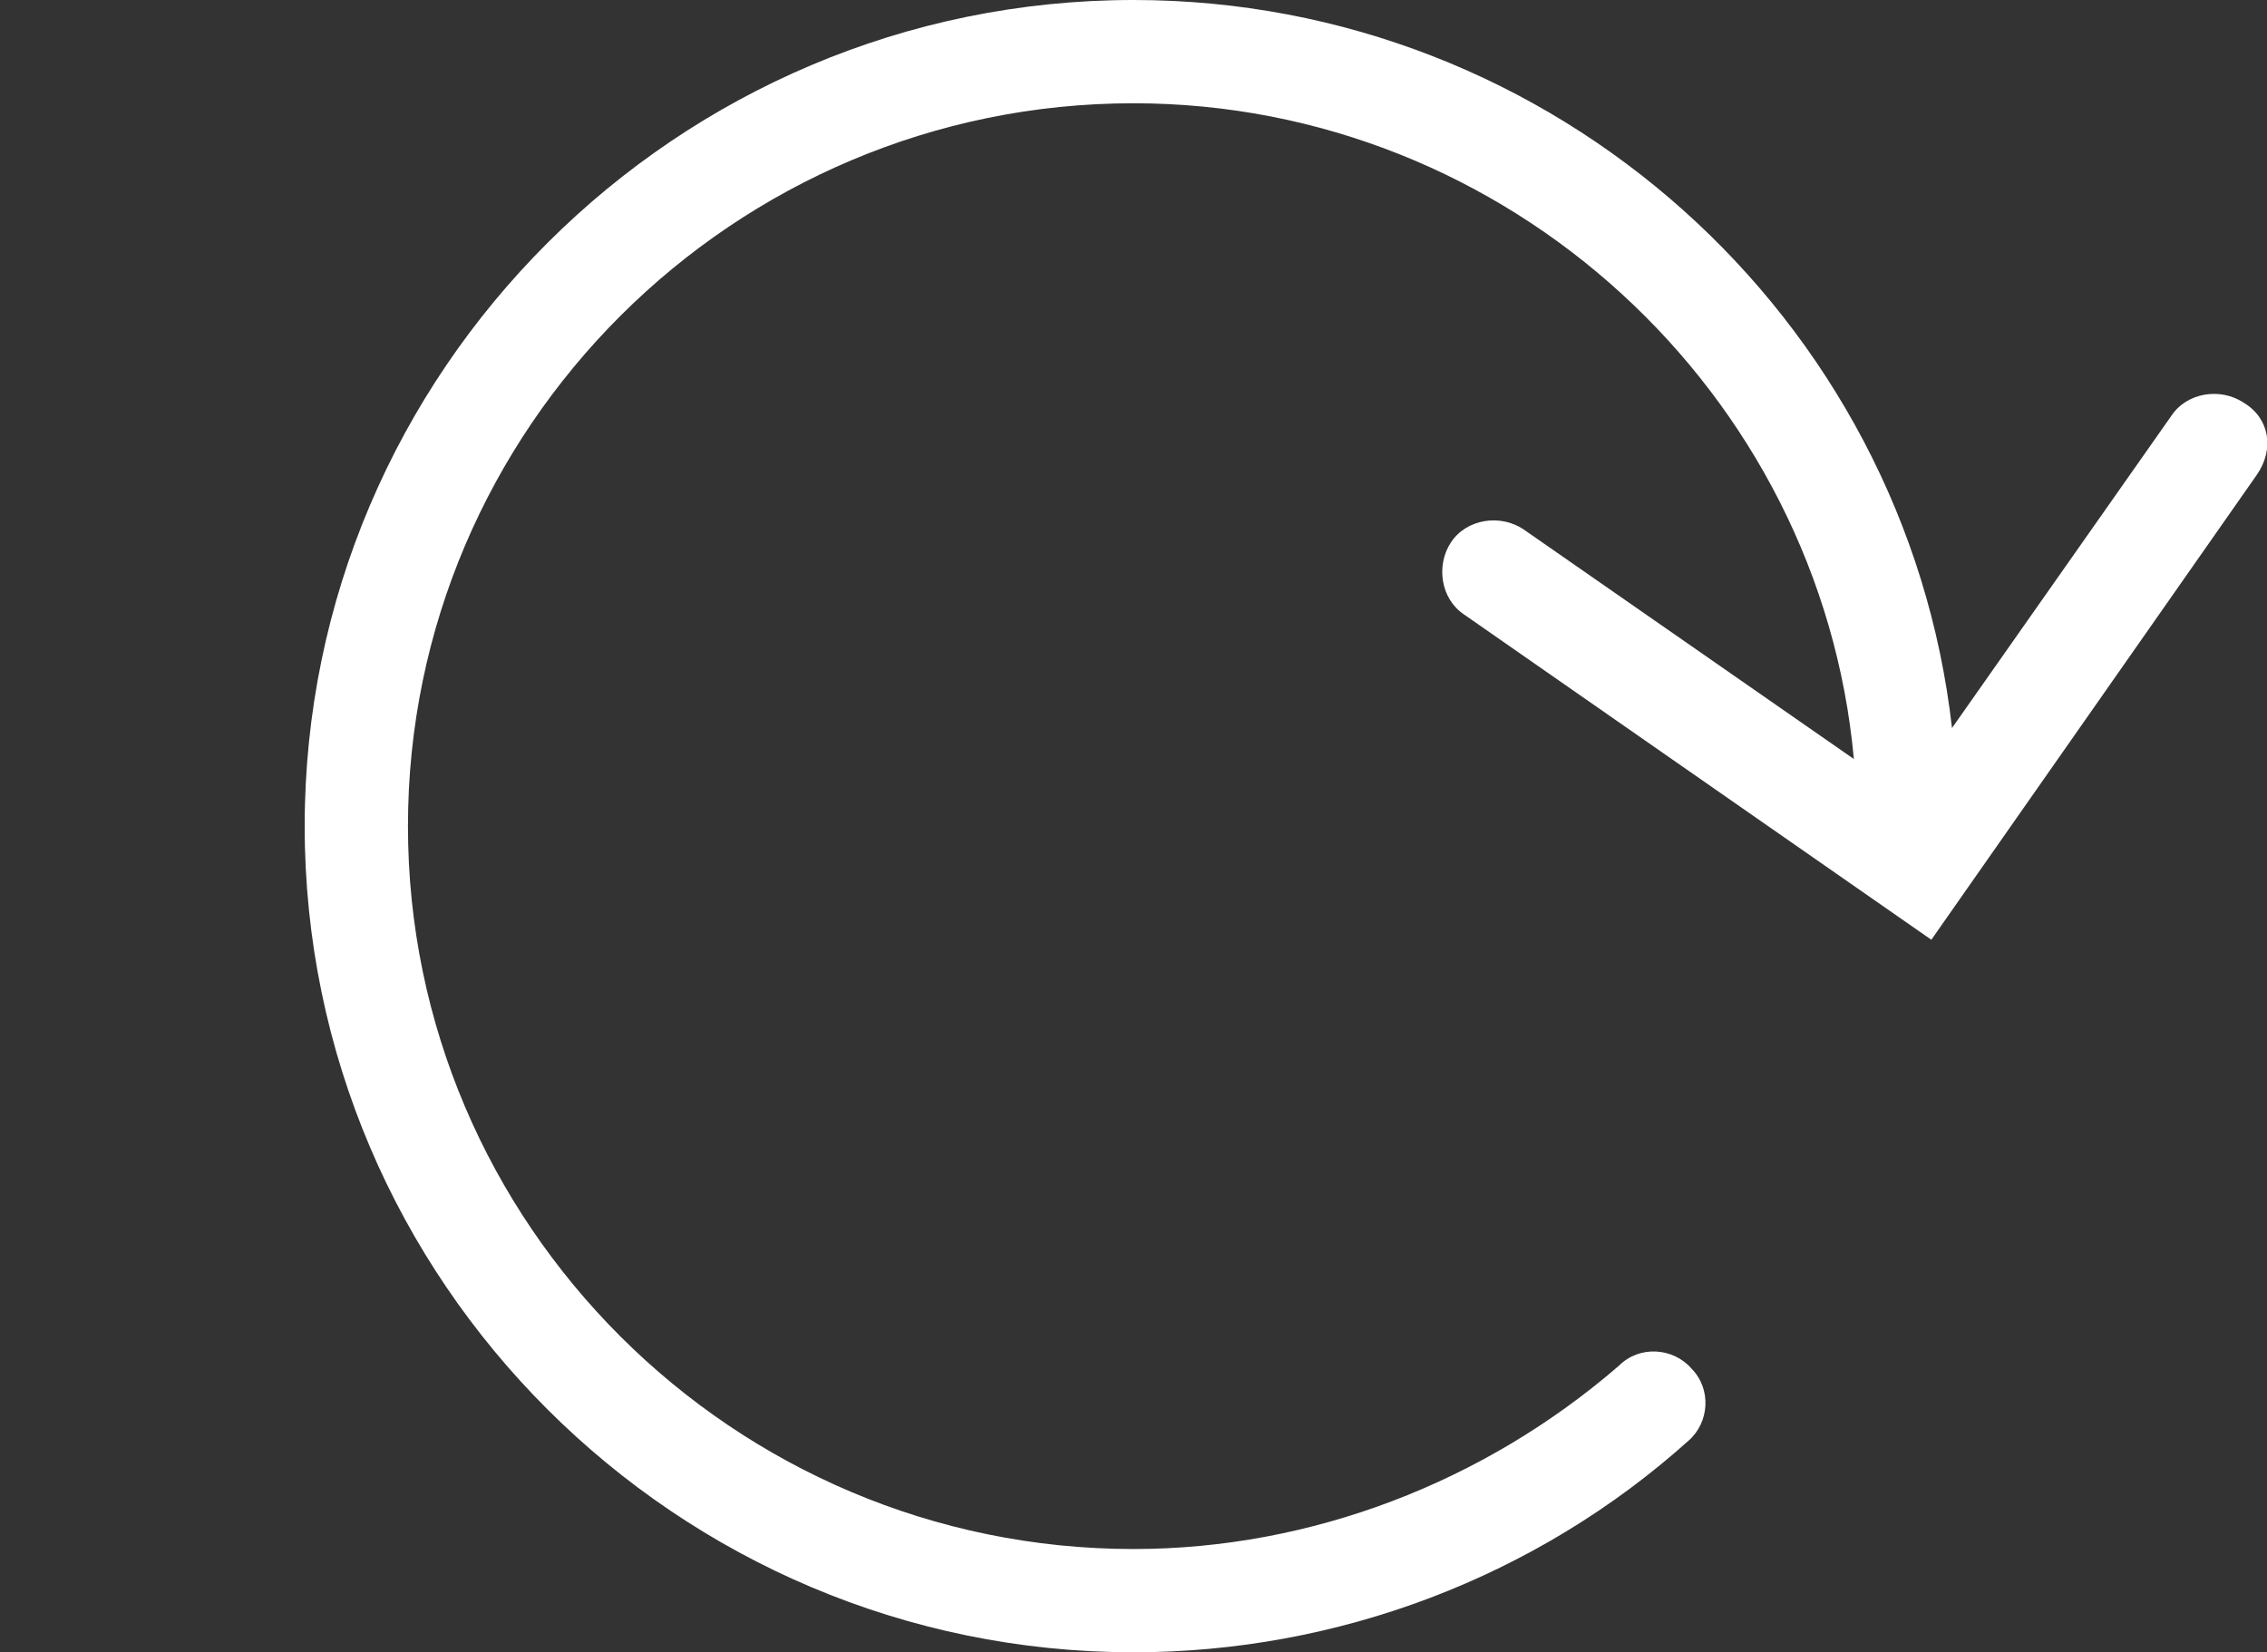
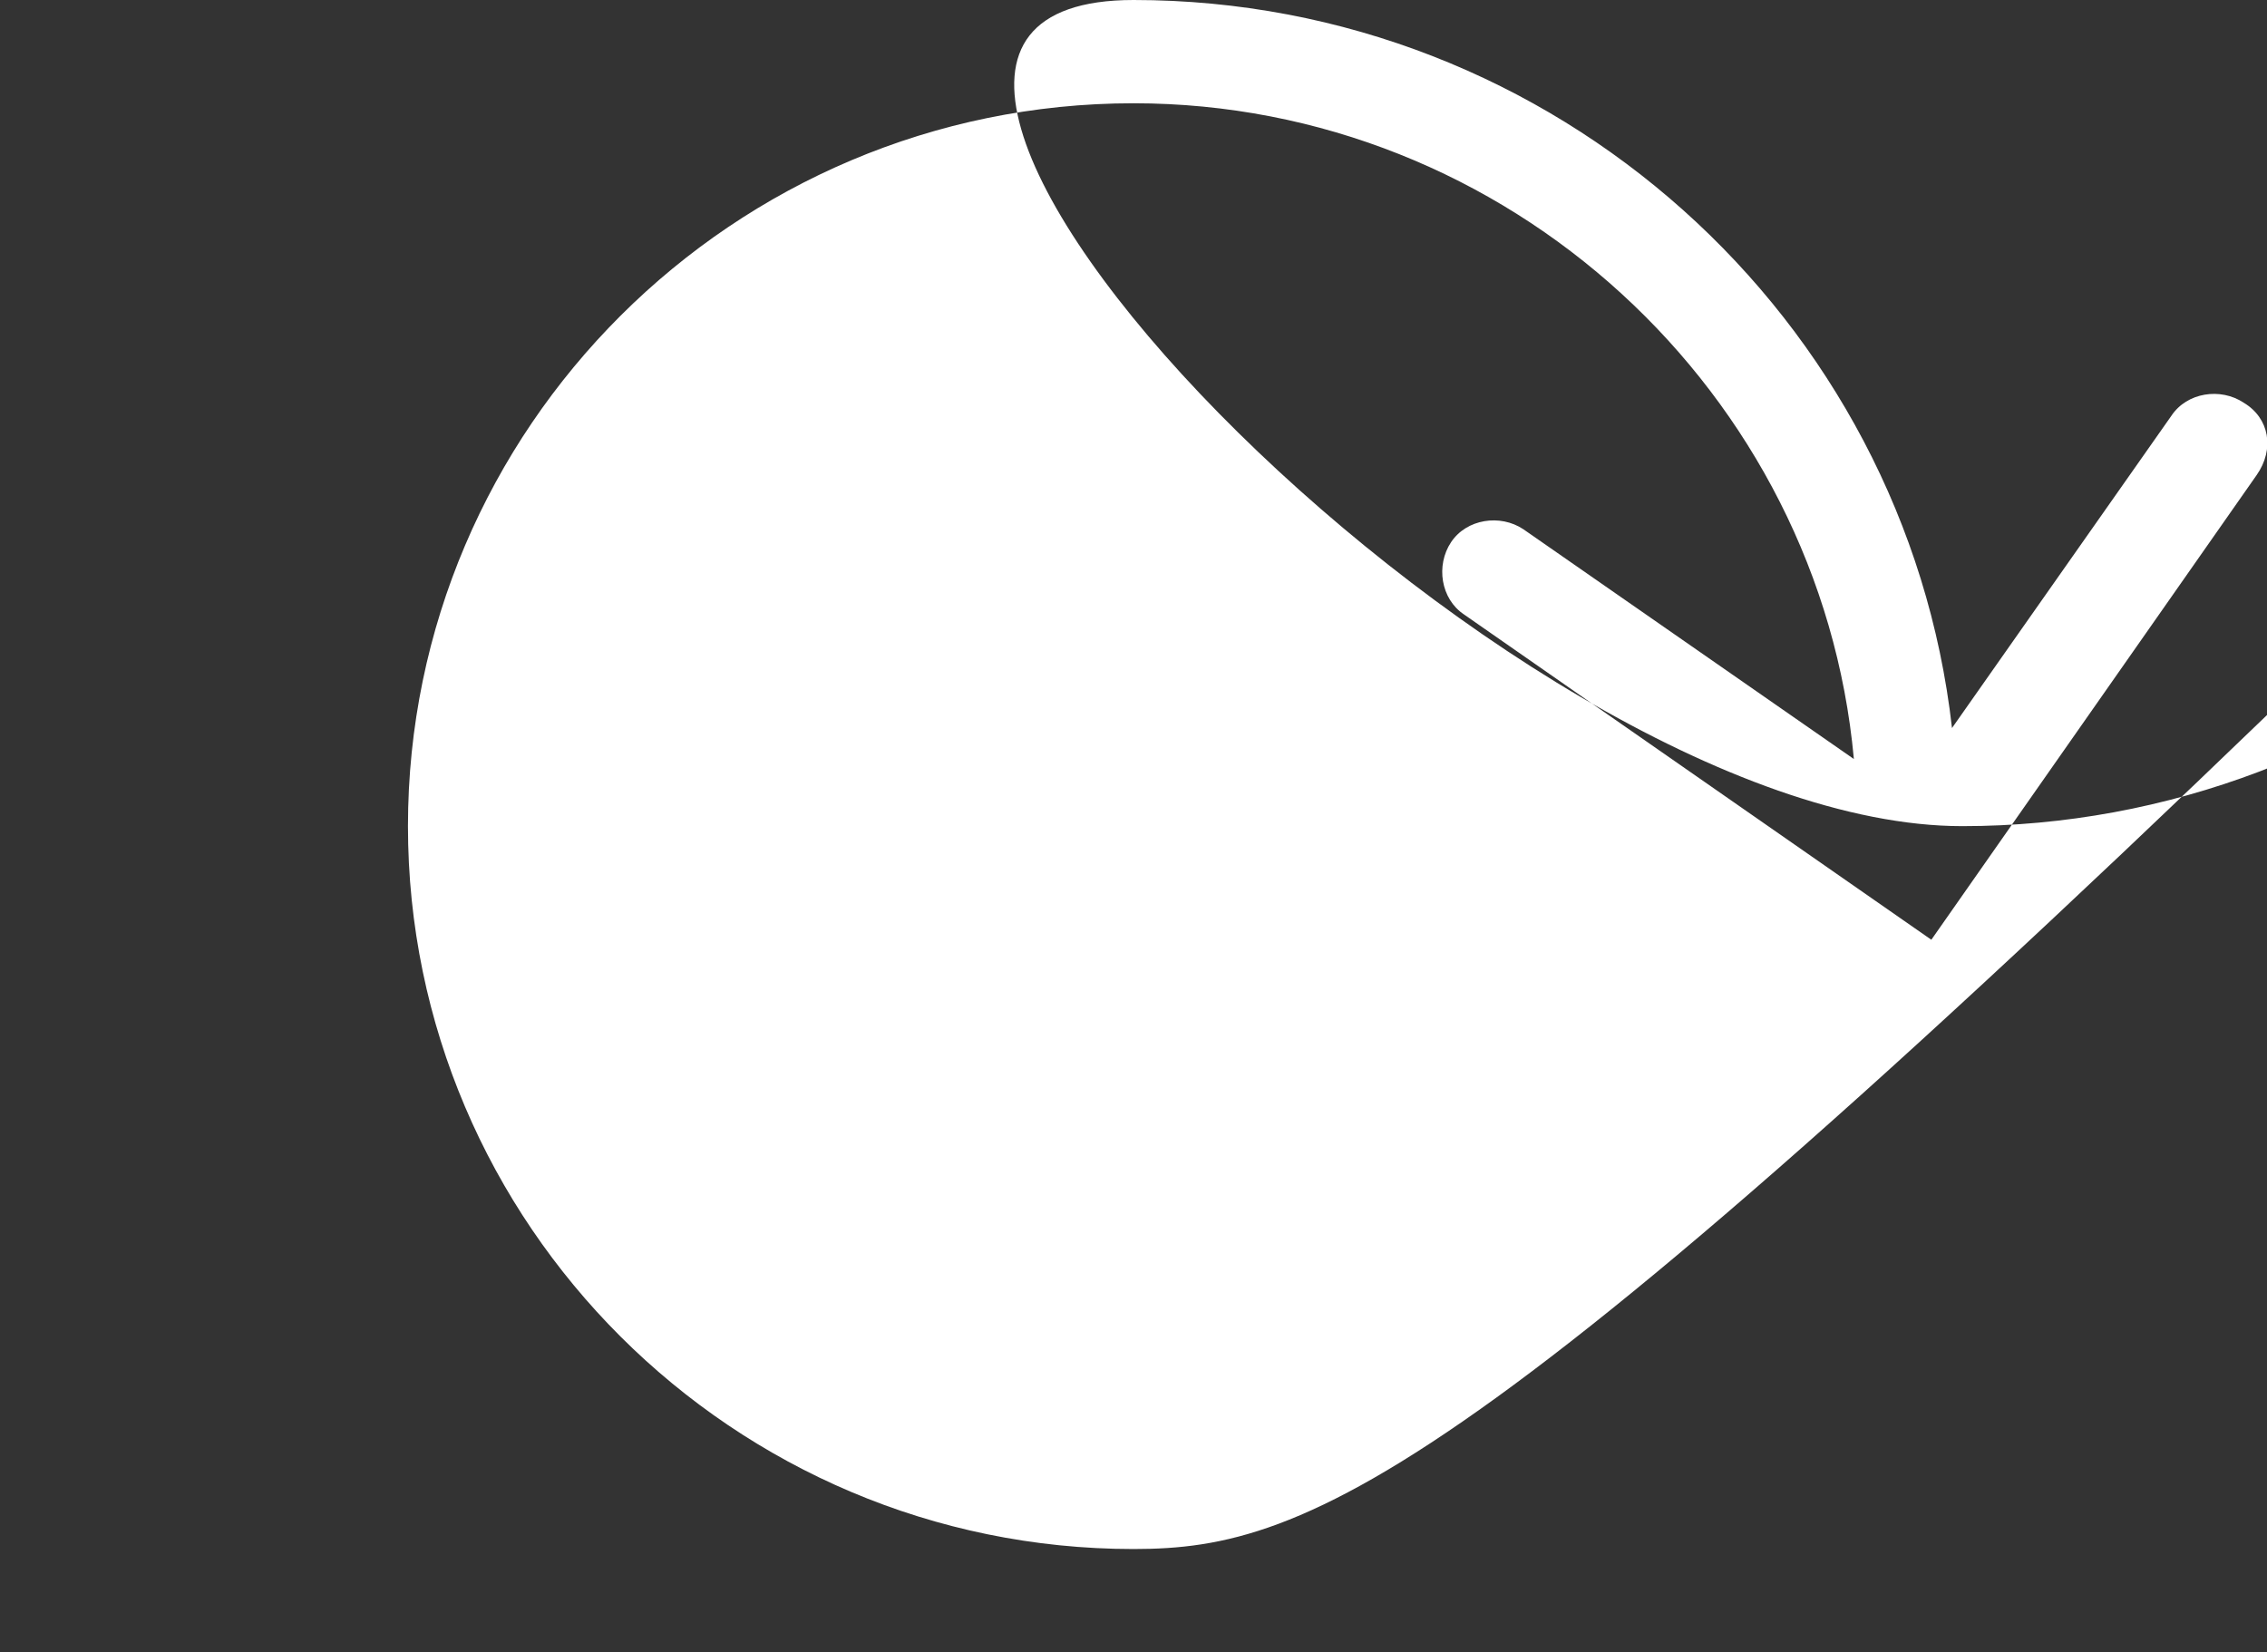
<svg xmlns="http://www.w3.org/2000/svg" version="1.1" id="Layer_1" x="0px" y="0px" viewBox="0 0 87.8 64" style="enable-background:new 0 0 87.8 64;" xml:space="preserve">
  <rect x="0" y="0" width="87.8" height="64" fill="#333333" stroke="none" />
  <style type="text/css">
	.st0{fill:#FFFFFF;}
</style>
-   <path class="st0" d="M86.9,15.6c-0.9-0.6-2.2-0.4-2.8,0.5l-8.5,12.1C73.8,12.3,60.2,0,43.9,0C26.2,0,11.8,14.4,11.8,32  s14.4,32,32.1,32c7.9,0,15.6-2.9,21.5-8.2c0.8-0.7,0.9-2,0.1-2.8c-0.7-0.8-2-0.9-2.8-0.1C57.5,57.4,50.8,60,43.9,60  c-15.5,0-28.1-12.6-28.1-28S28.4,4,43.9,4c14.5,0,26.6,11.2,27.9,25.4L59,20.5c-0.9-0.6-2.2-0.4-2.8,0.5s-0.4,2.2,0.5,2.8l18.1,12.6  l12.6-18C88.1,17.4,87.9,16.2,86.9,15.6z" />
+   <path class="st0" d="M86.9,15.6c-0.9-0.6-2.2-0.4-2.8,0.5l-8.5,12.1C73.8,12.3,60.2,0,43.9,0s14.4,32,32.1,32c7.9,0,15.6-2.9,21.5-8.2c0.8-0.7,0.9-2,0.1-2.8c-0.7-0.8-2-0.9-2.8-0.1C57.5,57.4,50.8,60,43.9,60  c-15.5,0-28.1-12.6-28.1-28S28.4,4,43.9,4c14.5,0,26.6,11.2,27.9,25.4L59,20.5c-0.9-0.6-2.2-0.4-2.8,0.5s-0.4,2.2,0.5,2.8l18.1,12.6  l12.6-18C88.1,17.4,87.9,16.2,86.9,15.6z" />
</svg>